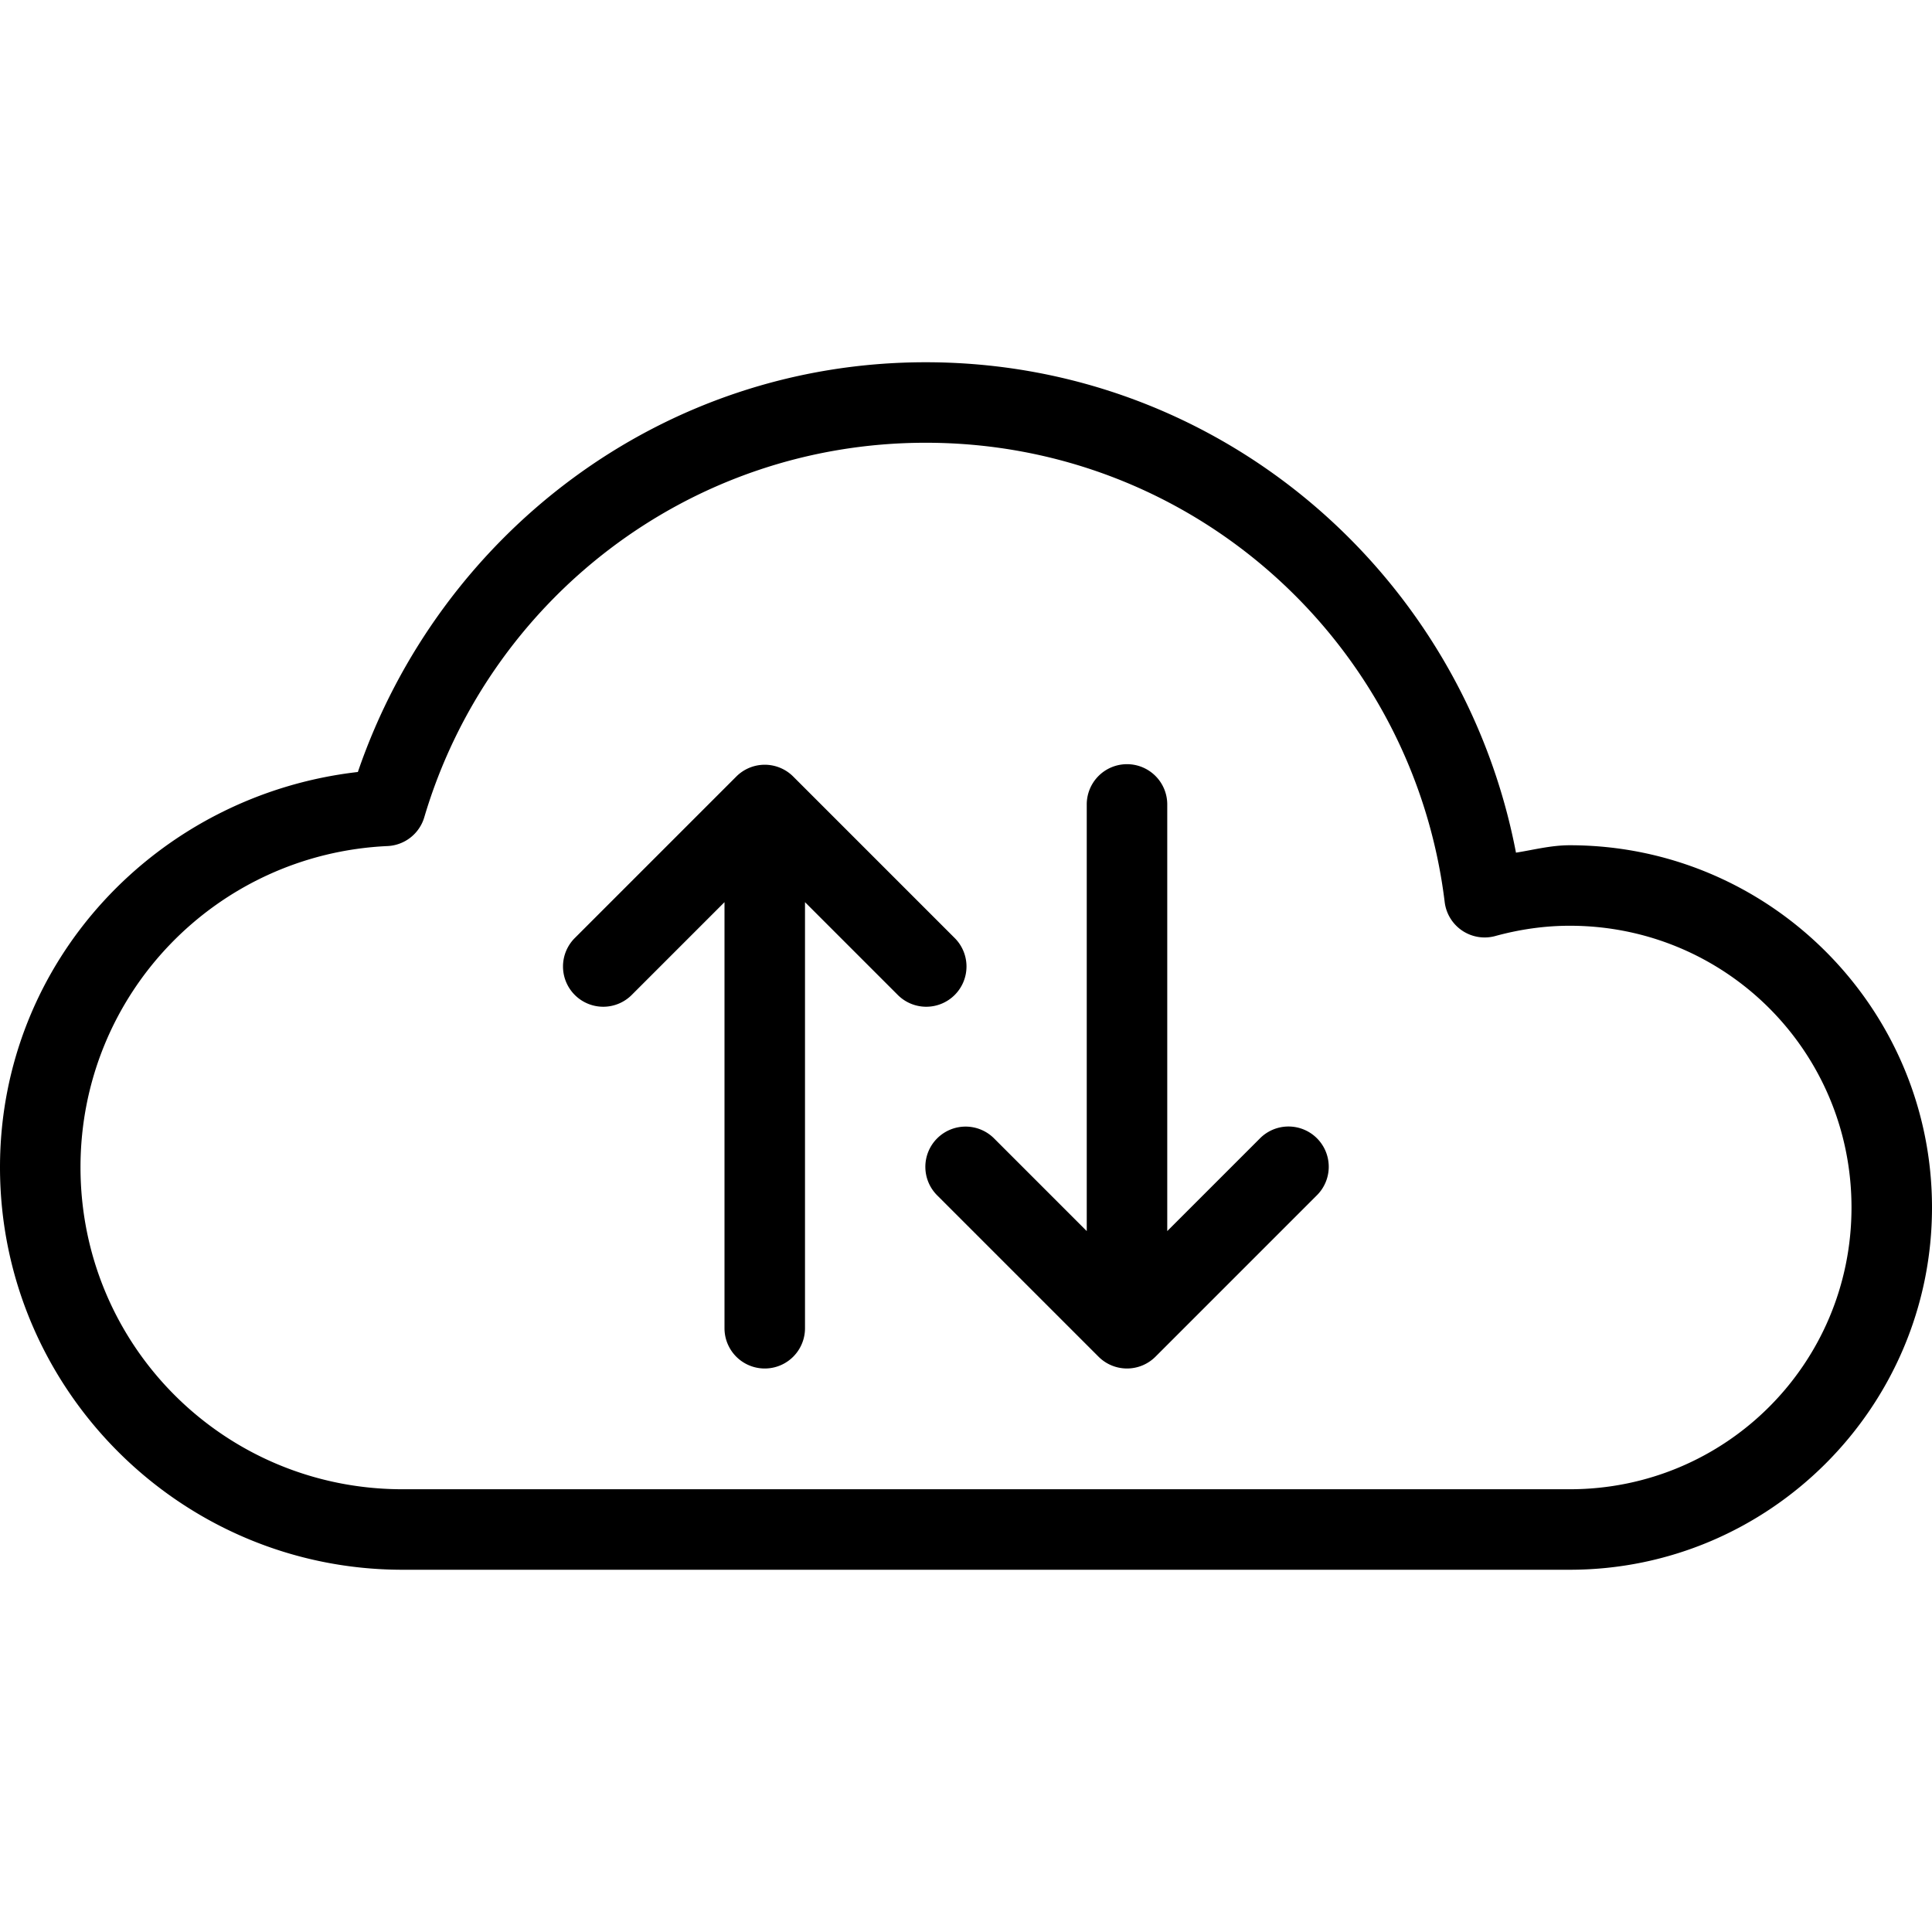
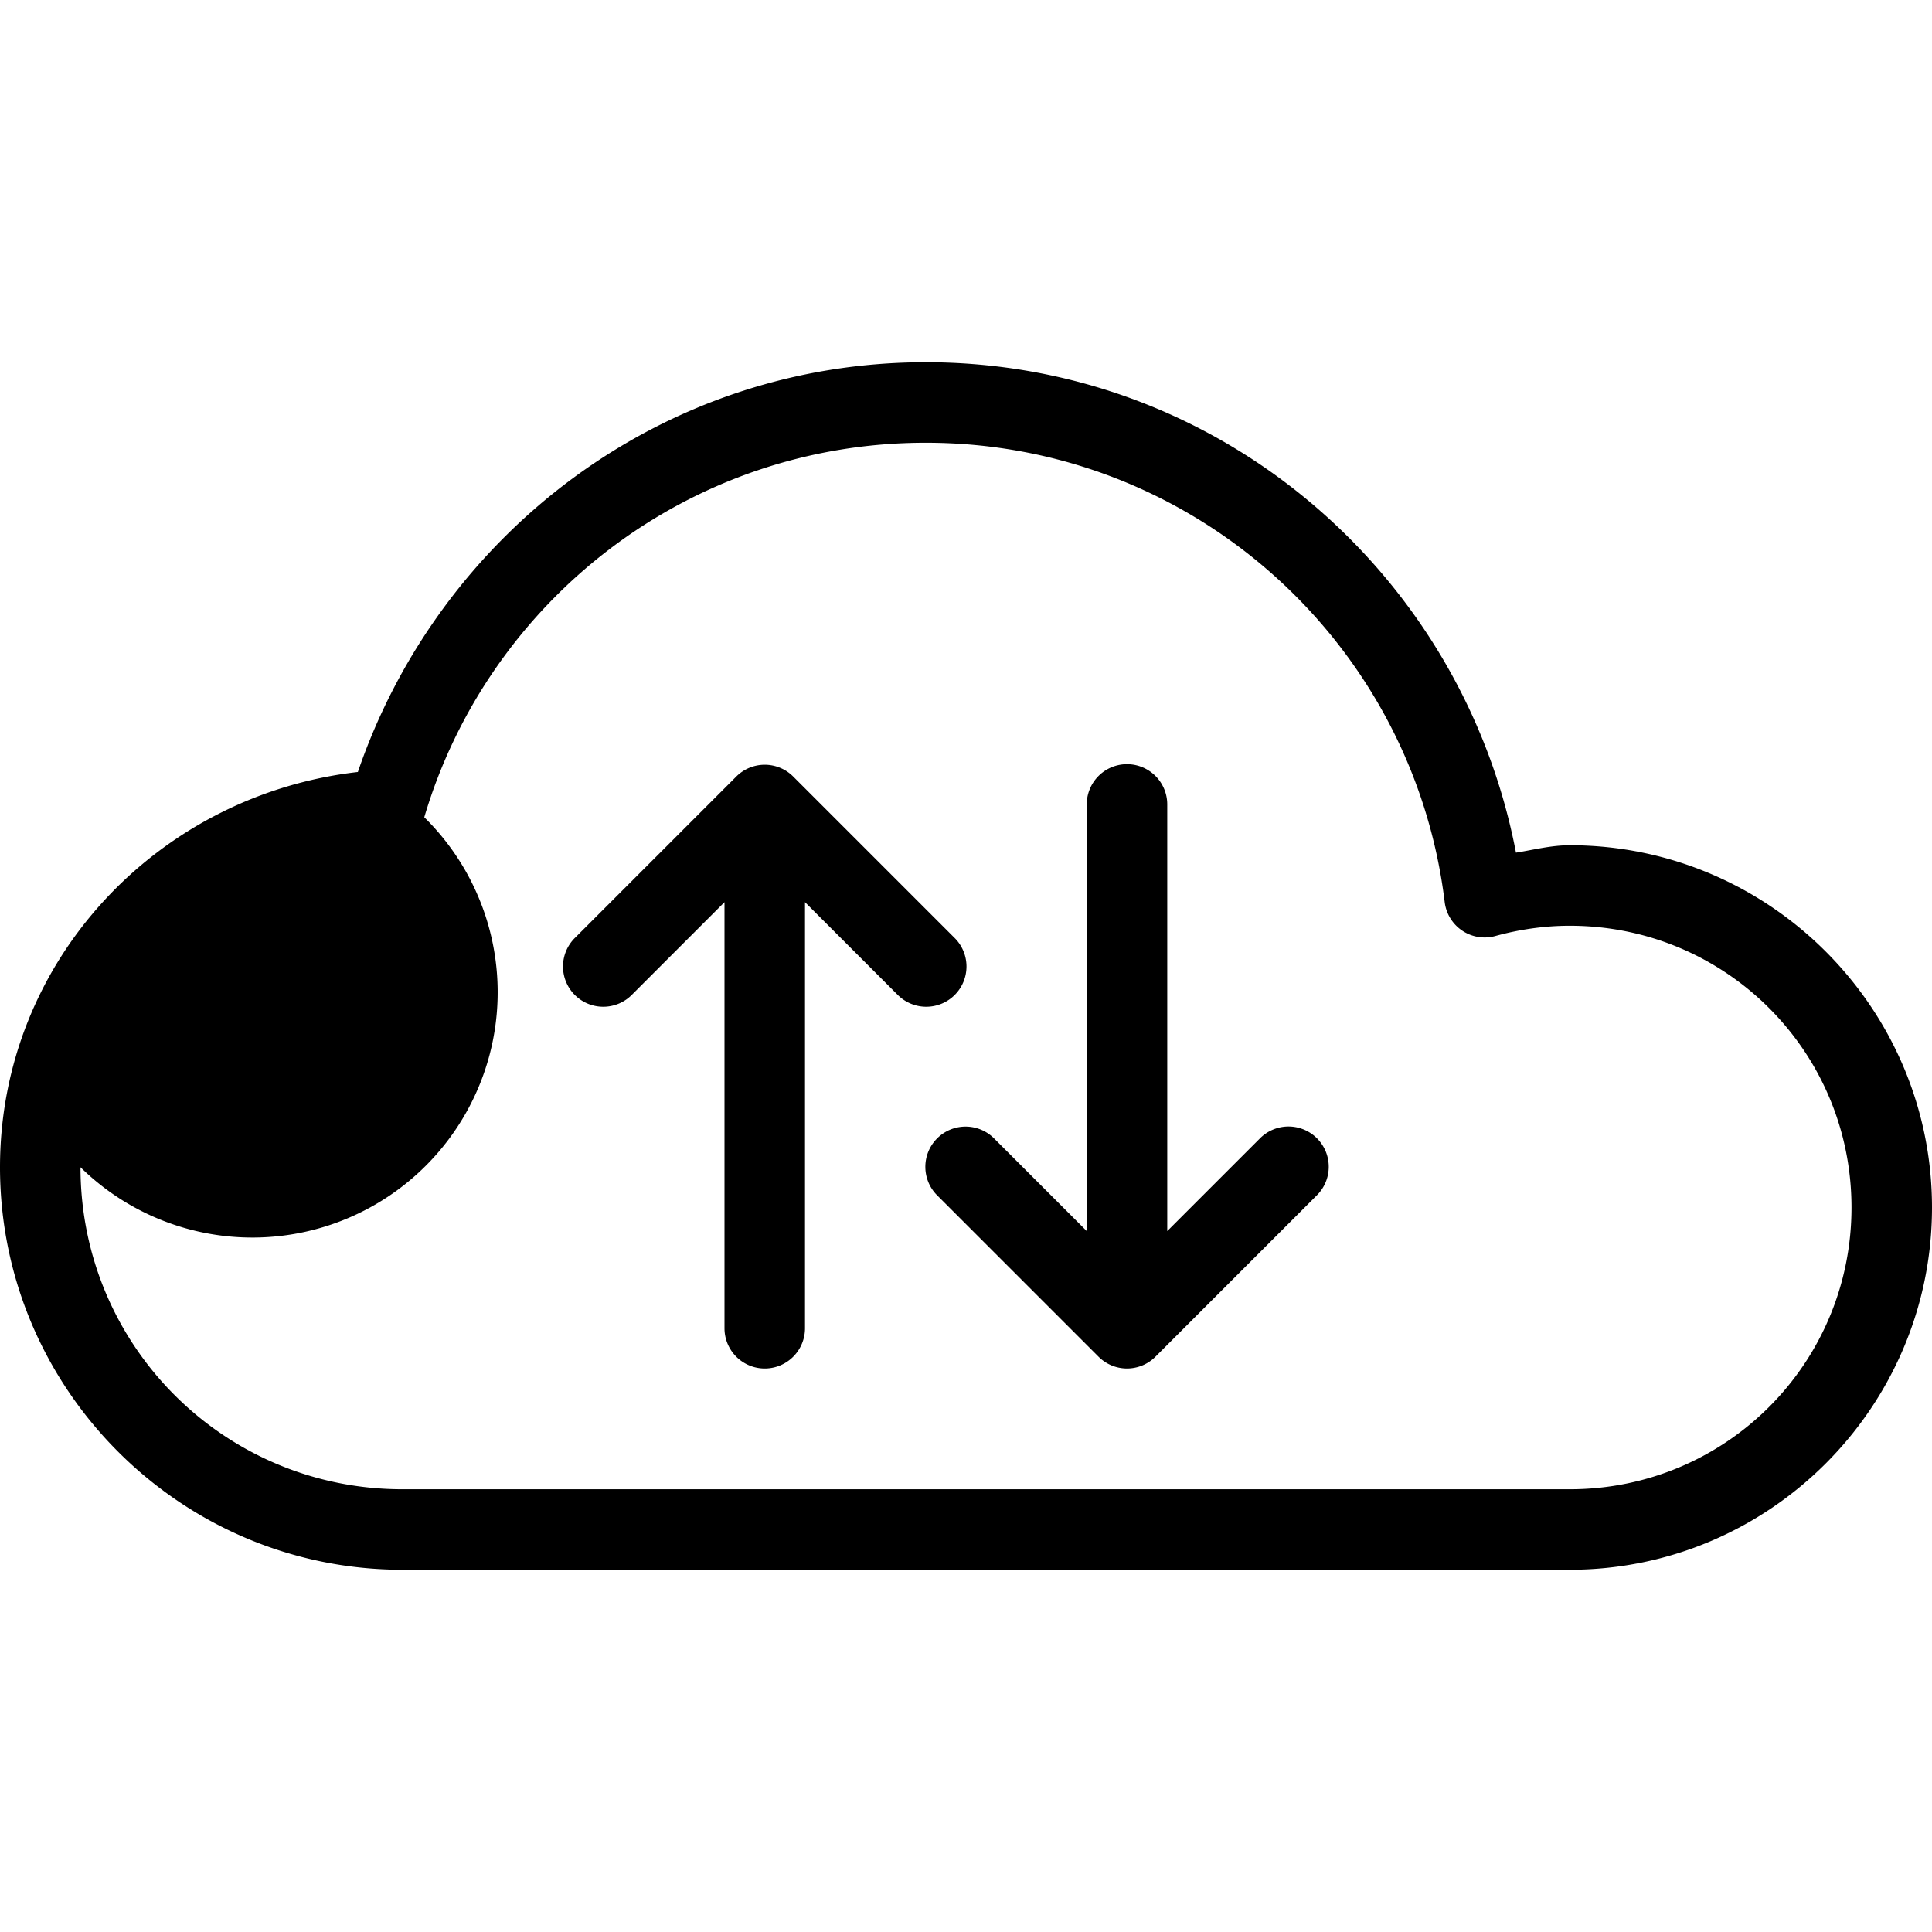
<svg xmlns="http://www.w3.org/2000/svg" viewBox="0 0 48 48" width="48px" height="48px">
-   <path d="M 23 9 C 16.427 9 10.911 13.281 8.891 19.18 C 3.916 19.75 0 23.877 0 29 C 0 34.511 4.489 39 10 39 L 39 39 C 43.959 39 48 34.959 48 30 C 48 25.041 43.959 21 39 21 C 38.534 21 38.107 21.114 37.664 21.184 C 36.336 14.259 30.302 9 23 9 z M 23 11 C 29.652 11 35.109 15.98 35.893 22.412 A 1 1 0 0 0 37.148 23.256 C 37.747 23.092 38.364 23 39 23 C 42.877 23 46 26.123 46 30 C 46 33.877 42.877 37 39 37 L 10 37 C 5.569 37 2 33.431 2 29 C 2 24.697 5.376 21.215 9.629 21.02 A 1 1 0 0 0 10.541 20.305 C 12.133 14.929 17.095 11 23 11 z M 27.984 18.986 A 1 1 0 0 0 27 20 L 27 30.586 L 24.707 28.293 A 1 1 0 0 0 23.99 27.99 A 1 1 0 0 0 23.293 29.707 L 27.293 33.707 A 1 1 0 0 0 28.707 33.707 L 32.707 29.707 A 1 1 0 1 0 31.293 28.293 L 29 30.586 L 29 20 A 1 1 0 0 0 27.984 18.986 z M 18.984 19 A 1 1 0 0 0 18.293 19.293 L 14.293 23.293 A 1 1 0 1 0 15.707 24.707 L 18 22.414 L 18 33 A 1 1 0 1 0 20 33 L 20 22.414 L 22.293 24.707 A 1 1 0 1 0 23.707 23.293 L 19.707 19.293 A 1 1 0 0 0 18.984 19 z" />
+   <path d="M 23 9 C 16.427 9 10.911 13.281 8.891 19.18 C 3.916 19.75 0 23.877 0 29 C 0 34.511 4.489 39 10 39 L 39 39 C 43.959 39 48 34.959 48 30 C 48 25.041 43.959 21 39 21 C 38.534 21 38.107 21.114 37.664 21.184 C 36.336 14.259 30.302 9 23 9 z M 23 11 C 29.652 11 35.109 15.98 35.893 22.412 A 1 1 0 0 0 37.148 23.256 C 37.747 23.092 38.364 23 39 23 C 42.877 23 46 26.123 46 30 C 46 33.877 42.877 37 39 37 L 10 37 C 5.569 37 2 33.431 2 29 A 1 1 0 0 0 10.541 20.305 C 12.133 14.929 17.095 11 23 11 z M 27.984 18.986 A 1 1 0 0 0 27 20 L 27 30.586 L 24.707 28.293 A 1 1 0 0 0 23.99 27.99 A 1 1 0 0 0 23.293 29.707 L 27.293 33.707 A 1 1 0 0 0 28.707 33.707 L 32.707 29.707 A 1 1 0 1 0 31.293 28.293 L 29 30.586 L 29 20 A 1 1 0 0 0 27.984 18.986 z M 18.984 19 A 1 1 0 0 0 18.293 19.293 L 14.293 23.293 A 1 1 0 1 0 15.707 24.707 L 18 22.414 L 18 33 A 1 1 0 1 0 20 33 L 20 22.414 L 22.293 24.707 A 1 1 0 1 0 23.707 23.293 L 19.707 19.293 A 1 1 0 0 0 18.984 19 z" />
</svg>